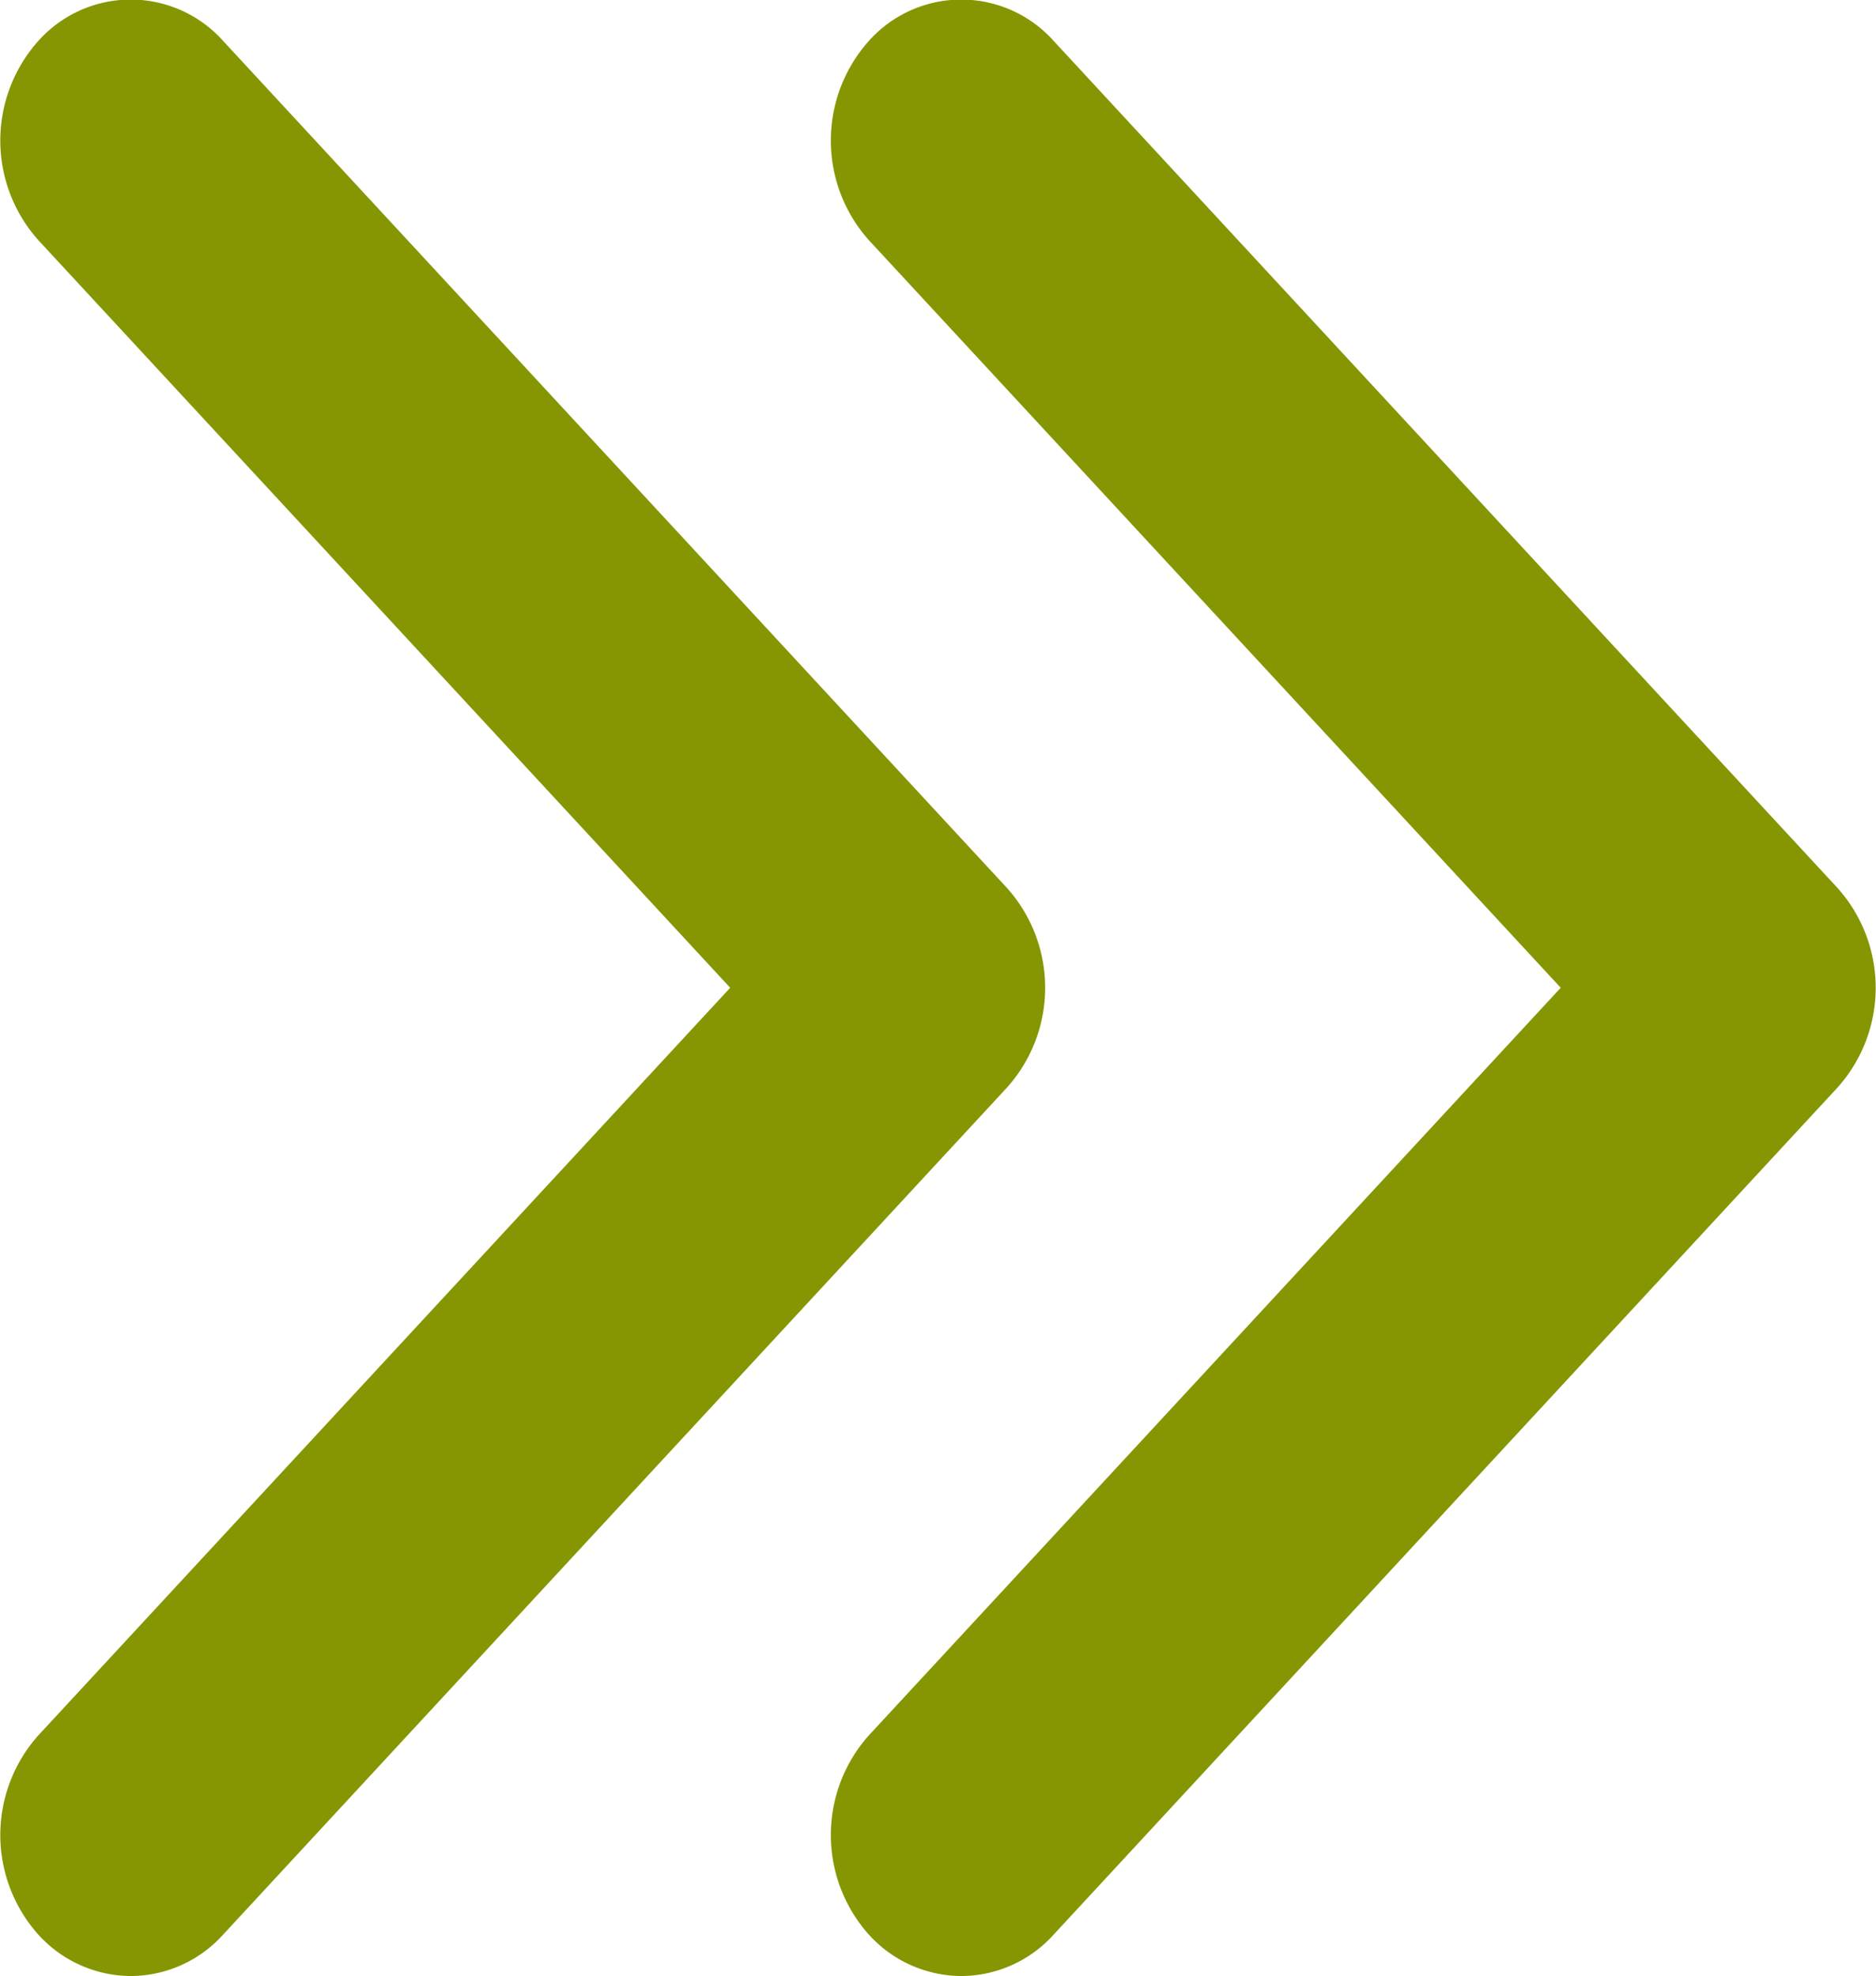
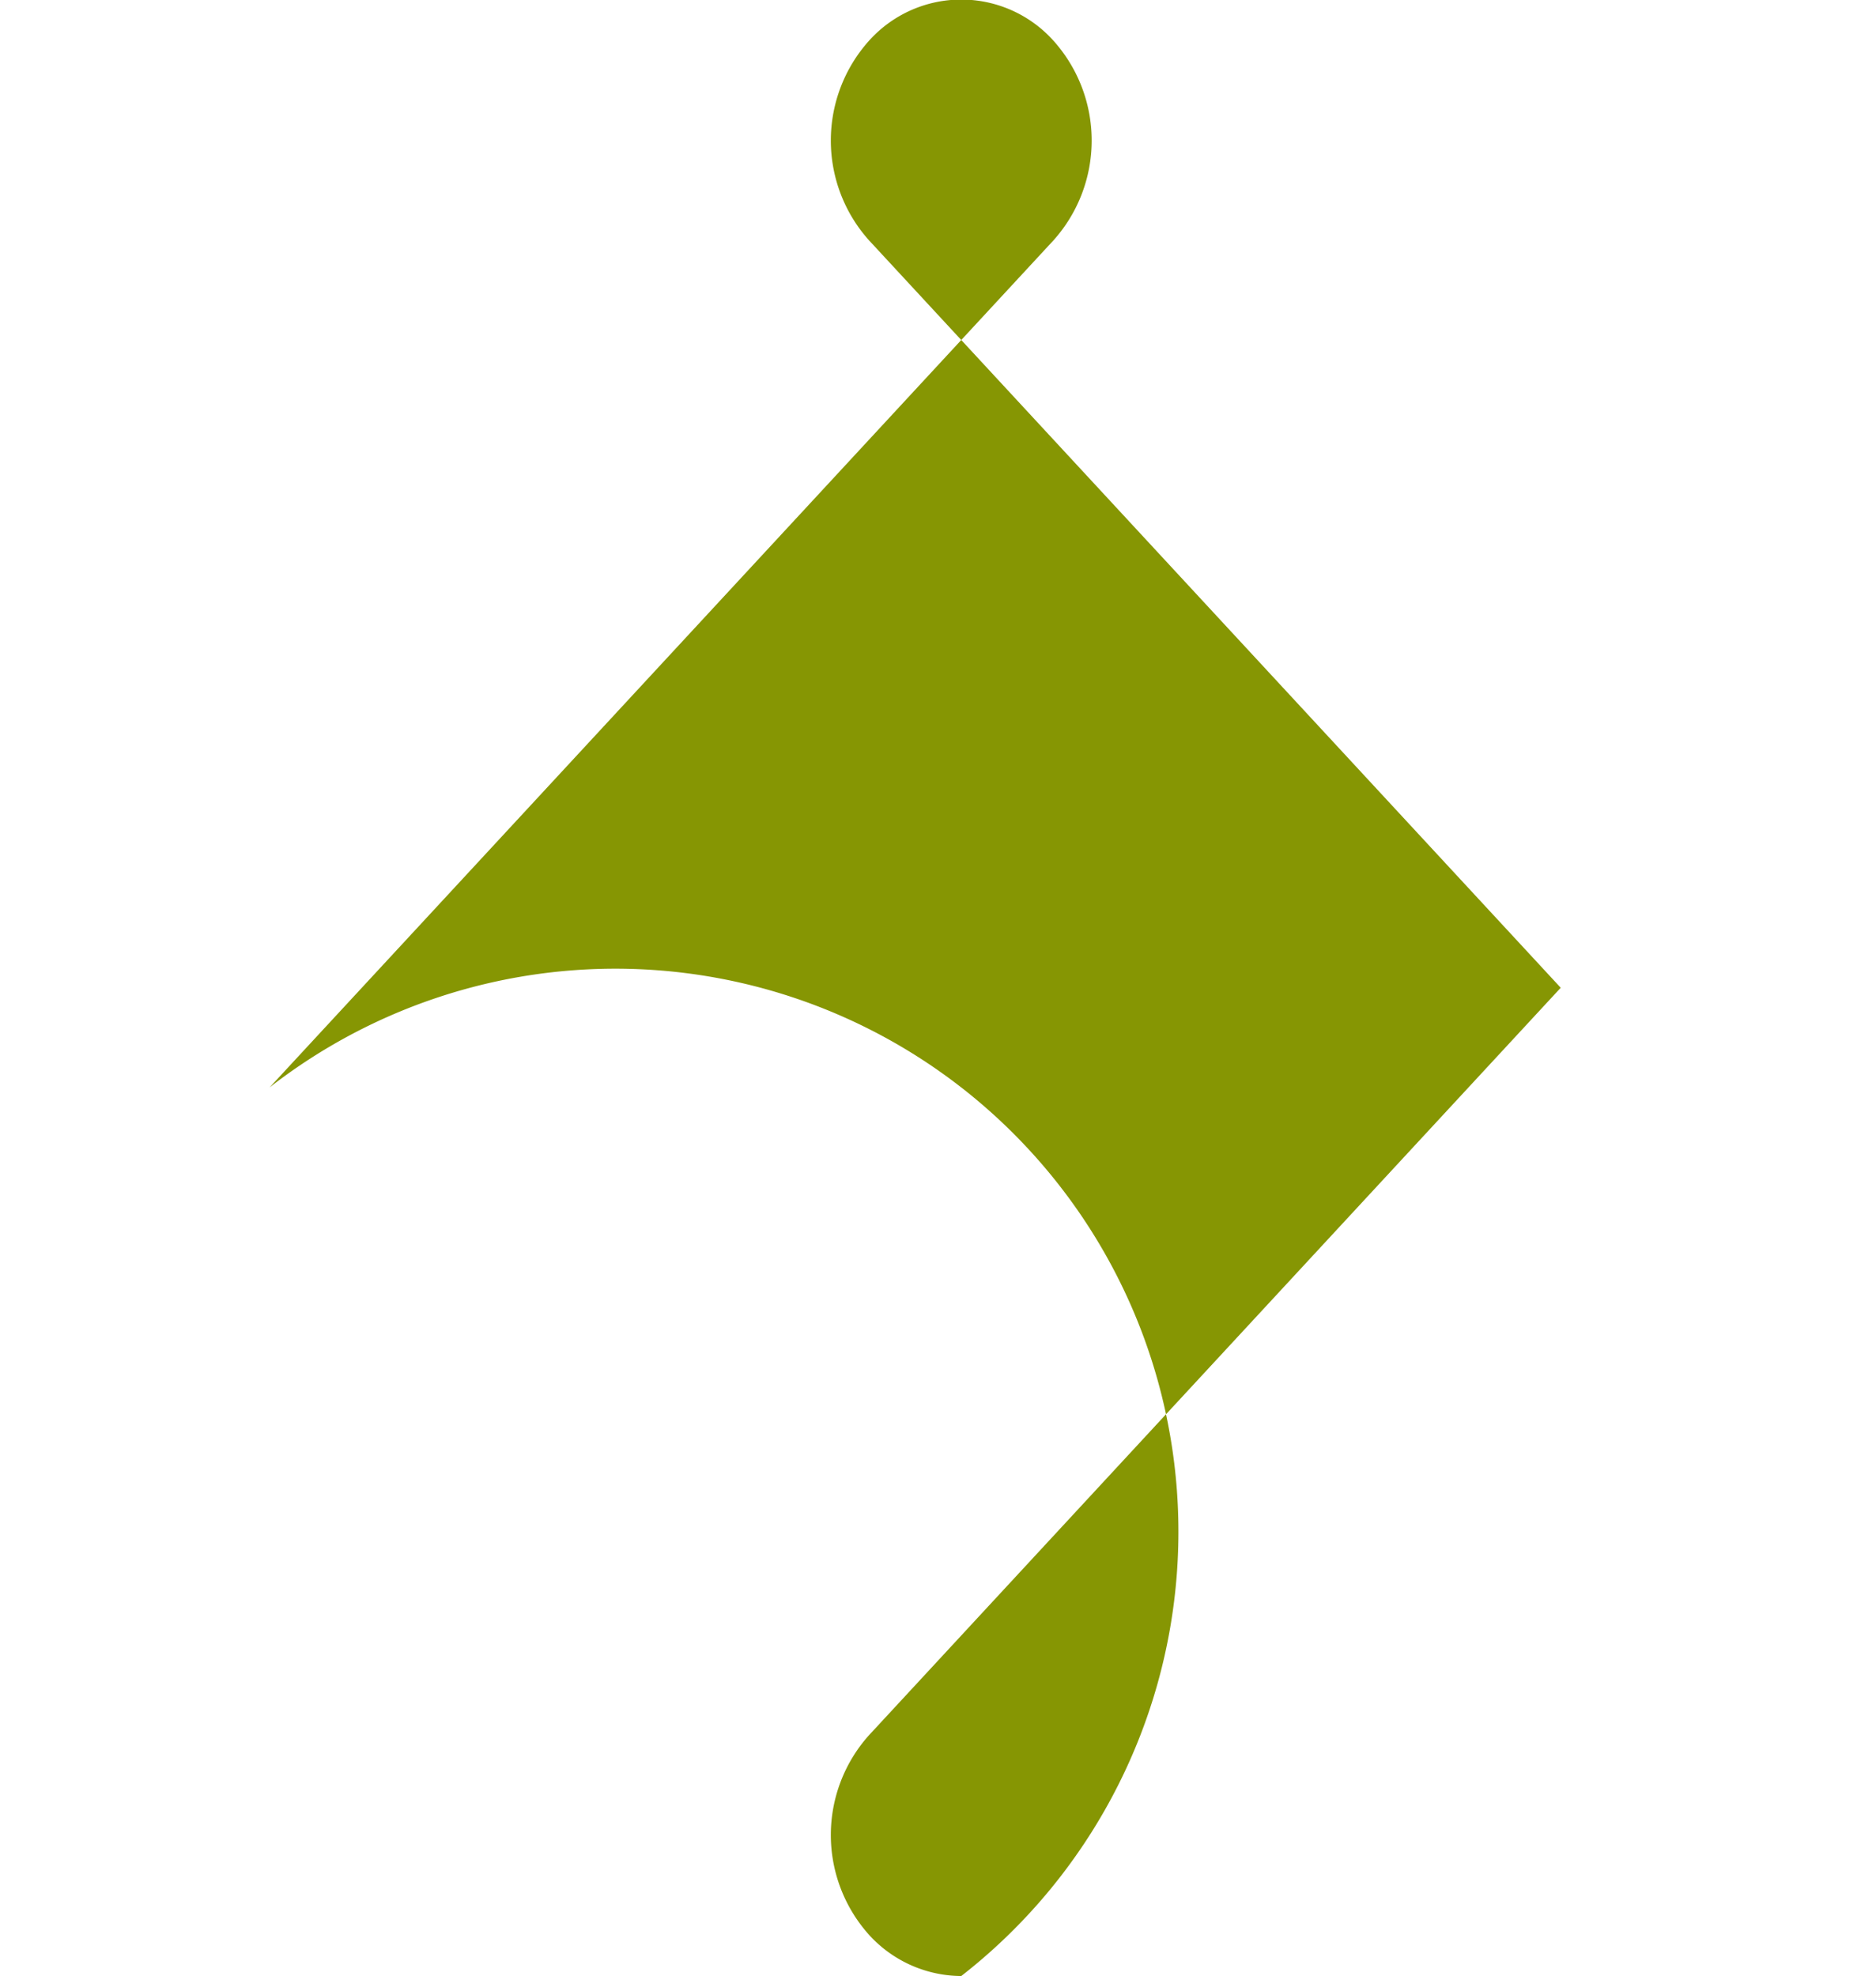
<svg xmlns="http://www.w3.org/2000/svg" width="11.294" height="11.897" viewBox="0 0 11.294 11.897">
  <g id="Group_717" data-name="Group 717" transform="translate(-1322.629 -938.554)">
-     <path id="chevron-right-solid" d="M64.792,43.9a.755.755,0,0,1-.556-.249.9.9,0,0,1,0-1.2l4.165-4.5-4.165-4.5a.9.9,0,0,1,0-1.2.746.746,0,0,1,1.112,0l4.72,5.1a.9.9,0,0,1,0,1.2l-4.72,5.1A.752.752,0,0,1,64.792,43.9Z" transform="translate(1258.624 906.549)" fill="#869603" />
-     <path id="chevron-right-solid-2" data-name="chevron-right-solid" d="M64.792,43.9a.755.755,0,0,1-.556-.249.9.9,0,0,1,0-1.2l4.165-4.5-4.165-4.5a.9.9,0,0,1,0-1.2.746.746,0,0,1,1.112,0l4.72,5.1a.9.9,0,0,1,0,1.2l-4.72,5.1A.752.752,0,0,1,64.792,43.9Z" transform="translate(1263.624 906.549)" fill="#869603" />
+     <path id="chevron-right-solid-2" data-name="chevron-right-solid" d="M64.792,43.9a.755.755,0,0,1-.556-.249.9.9,0,0,1,0-1.2l4.165-4.5-4.165-4.5a.9.9,0,0,1,0-1.2.746.746,0,0,1,1.112,0a.9.9,0,0,1,0,1.2l-4.72,5.1A.752.752,0,0,1,64.792,43.9Z" transform="translate(1263.624 906.549)" fill="#869603" />
  </g>
</svg>